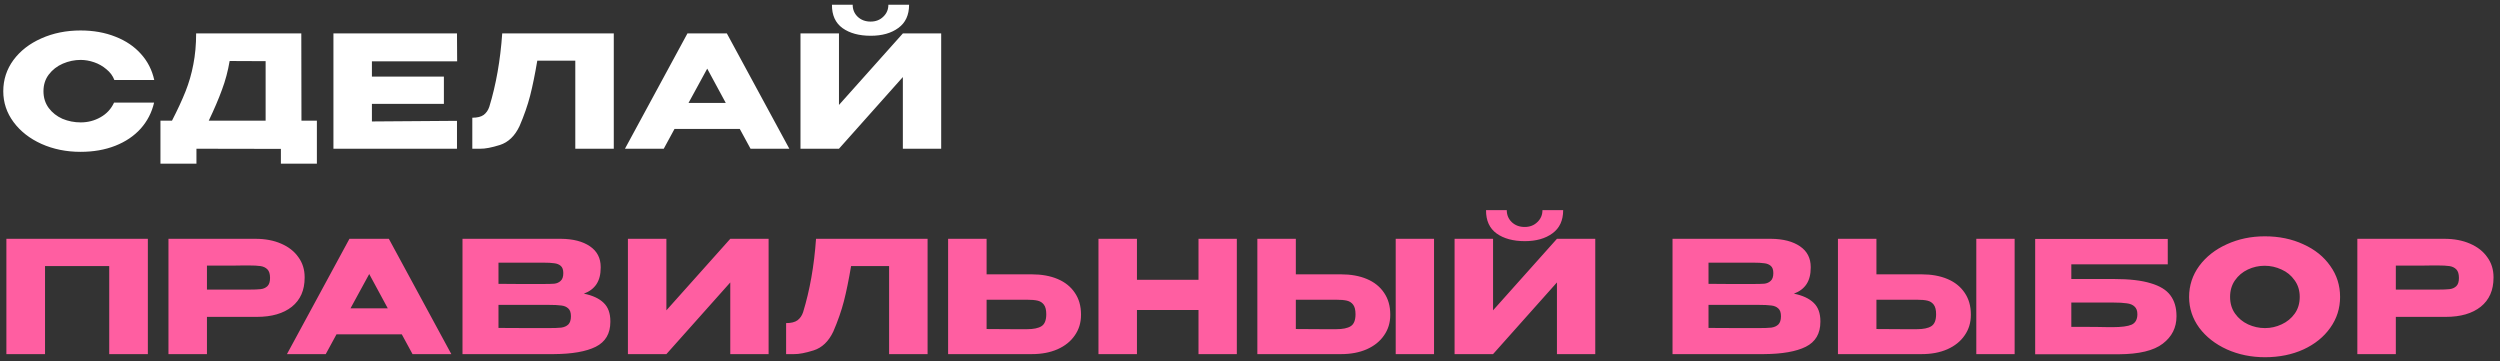
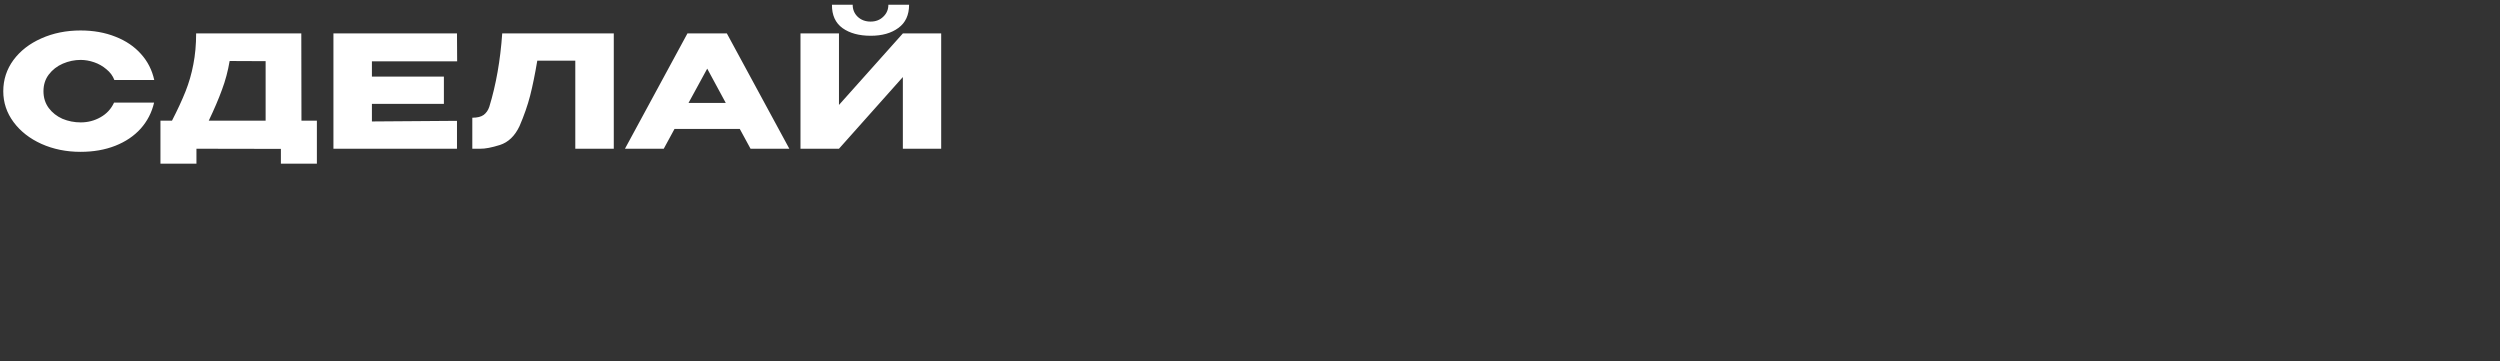
<svg xmlns="http://www.w3.org/2000/svg" width="353" height="51" viewBox="0 0 353 51" fill="none">
  <rect x="0" y="0" width="353" height="51" fill="#333333" stroke="none" />
  <path d="M0.462 12.882C0.462 11.254 0.939 9.787 1.892 8.482C2.86 7.177 4.173 6.157 5.83 5.424C7.502 4.676 9.35 4.302 11.374 4.302C13.193 4.302 14.835 4.595 16.302 5.182C17.769 5.754 18.971 6.568 19.91 7.624C20.849 8.665 21.472 9.89 21.78 11.298H16.148C15.928 10.711 15.554 10.205 15.026 9.78C14.513 9.34 13.933 9.01 13.288 8.79C12.643 8.57 12.012 8.46 11.396 8.46C10.531 8.46 9.687 8.636 8.866 8.988C8.059 9.34 7.399 9.853 6.886 10.528C6.387 11.188 6.138 11.973 6.138 12.882C6.138 13.791 6.387 14.583 6.886 15.258C7.385 15.918 8.03 16.424 8.822 16.776C9.629 17.113 10.487 17.282 11.396 17.282C12.408 17.282 13.339 17.04 14.19 16.556C15.055 16.072 15.693 15.383 16.104 14.488H21.758C21.435 15.881 20.805 17.106 19.866 18.162C18.927 19.203 17.732 20.01 16.28 20.582C14.828 21.154 13.193 21.44 11.374 21.44C9.365 21.44 7.524 21.066 5.852 20.318C4.195 19.57 2.882 18.543 1.914 17.238C0.946 15.933 0.462 14.481 0.462 12.882ZM42.566 17.04H44.744V23.112H39.662V21.022L27.738 21V23.112H22.656V17.04H24.284C25.076 15.5 25.714 14.121 26.198 12.904C26.682 11.687 27.049 10.418 27.298 9.098C27.562 7.763 27.694 6.304 27.694 4.72H42.544L42.566 17.04ZM32.424 8.614C32.189 10.022 31.83 11.371 31.346 12.662C30.877 13.953 30.253 15.412 29.476 17.04H37.506V8.636L32.424 8.614ZM62.678 14.664H52.514V17.15L64.526 17.062V21H47.081V4.72H64.526L64.549 8.658H52.514V10.814H62.678V14.664ZM86.666 4.72V21H81.232V8.57H75.864C75.541 10.491 75.204 12.141 74.852 13.52C74.5 14.884 74.001 16.314 73.356 17.81C72.696 19.203 71.772 20.091 70.584 20.472C69.41 20.839 68.486 21.015 67.812 21C67.152 21 66.778 21 66.69 21V16.622C67.394 16.622 67.929 16.49 68.296 16.226C68.662 15.947 68.926 15.566 69.088 15.082C70.041 11.973 70.65 8.519 70.914 4.72H86.666ZM111.454 21H105.976L104.458 18.206H95.24L93.722 21H88.244L97.066 4.72H102.632L111.454 21ZM99.86 9.692L97.22 14.532H102.478L99.86 9.692ZM122.951 5.05C121.308 5.05 119.981 4.691 118.969 3.972C117.957 3.239 117.458 2.139 117.473 0.672H120.399C120.399 1.347 120.634 1.911 121.103 2.366C121.587 2.821 122.196 3.048 122.929 3.048C123.648 3.048 124.242 2.821 124.711 2.366C125.195 1.911 125.437 1.347 125.437 0.672H128.363C128.363 2.124 127.857 3.217 126.845 3.95C125.848 4.683 124.55 5.05 122.951 5.05ZM118.463 14.818L127.483 4.72H132.895V21H127.483V10.88L118.463 21H113.029V4.72H118.463V14.818Z" fill="white" />
-   <path d="M20.878 33.72V50H15.422V37.57H6.358V50H0.902V33.72H20.878ZM36.085 33.72C37.449 33.72 38.652 33.947 39.693 34.402C40.749 34.857 41.563 35.495 42.135 36.316C42.722 37.123 43.015 38.061 43.015 39.132V39.22C43.015 40.98 42.414 42.344 41.211 43.312C40.008 44.265 38.366 44.742 36.283 44.742H29.221V50H23.787V33.72H36.085ZM35.117 40.892C35.88 40.892 36.444 40.87 36.811 40.826C37.193 40.782 37.508 40.643 37.757 40.408C38.007 40.173 38.131 39.785 38.131 39.242C38.131 38.685 38.007 38.281 37.757 38.032C37.508 37.783 37.185 37.629 36.789 37.57C36.393 37.511 35.836 37.482 35.117 37.482H34.391C34.098 37.482 33.584 37.489 32.851 37.504C32.118 37.504 30.908 37.504 29.221 37.504V40.892H35.095H35.117ZM63.728 50H58.25L56.732 47.206H47.514L45.996 50H40.518L49.34 33.72H54.906L63.728 50ZM52.134 38.692L49.494 43.532H54.752L52.134 38.692ZM82.442 41.464C83.674 41.713 84.605 42.146 85.236 42.762C85.866 43.363 86.182 44.229 86.182 45.358V45.446C86.182 47.103 85.492 48.277 84.114 48.966C82.75 49.641 80.784 49.985 78.218 50H78.174H77.316H65.304V33.72H79.23C80.931 33.735 82.288 34.087 83.3 34.776C84.312 35.465 84.818 36.441 84.818 37.702V37.79C84.818 38.743 84.62 39.521 84.224 40.122C83.828 40.723 83.234 41.171 82.442 41.464ZM76.678 40.1C77.411 40.1 77.946 40.085 78.284 40.056C78.636 40.012 78.929 39.88 79.164 39.66C79.413 39.44 79.538 39.073 79.538 38.56C79.538 38.091 79.42 37.753 79.186 37.548C78.951 37.343 78.65 37.218 78.284 37.174C77.917 37.115 77.382 37.086 76.678 37.086H76.656H70.386V40.078C71.896 40.078 72.894 40.085 73.378 40.1H74.434H76.678ZM77.404 46.326C78.225 46.326 78.841 46.304 79.252 46.26C79.662 46.201 79.992 46.055 80.242 45.82C80.491 45.571 80.616 45.182 80.616 44.654C80.616 44.141 80.491 43.774 80.242 43.554C79.992 43.319 79.662 43.18 79.252 43.136C78.841 43.077 78.225 43.048 77.404 43.048H77.382H70.386V46.304C72.454 46.304 73.92 46.311 74.786 46.326C75.666 46.326 76.267 46.326 76.59 46.326H77.404ZM94.095 33.72V43.818L103.115 33.72H108.527V50H103.115V39.88L94.095 50H88.661V33.72H94.095ZM130.975 33.72V50H125.541V37.57H120.173C119.85 39.491 119.513 41.141 119.161 42.52C118.809 43.884 118.31 45.314 117.665 46.81C117.005 48.203 116.081 49.091 114.893 49.472C113.72 49.839 112.796 50.015 112.121 50C111.461 50 111.087 50 110.999 50V45.622C111.703 45.622 112.238 45.49 112.605 45.226C112.972 44.947 113.236 44.566 113.397 44.082C114.35 40.973 114.959 37.519 115.223 33.72H130.975ZM145.687 38.736C147.08 38.736 148.298 38.956 149.339 39.396C150.38 39.836 151.187 40.481 151.759 41.332C152.346 42.183 152.639 43.202 152.639 44.39V44.478C152.639 45.563 152.346 46.524 151.759 47.36C151.187 48.196 150.373 48.849 149.317 49.318C148.276 49.773 147.073 50 145.709 50H133.873V33.72H139.307V38.736H145.643H145.687ZM145.027 46.48C145.936 46.48 146.611 46.341 147.051 46.062C147.506 45.783 147.733 45.219 147.733 44.368C147.733 43.767 147.623 43.319 147.403 43.026C147.183 42.733 146.89 42.542 146.523 42.454C146.156 42.366 145.658 42.322 145.027 42.322H145.005H139.307V46.458C141.038 46.458 142.248 46.465 142.937 46.48C143.641 46.48 144.118 46.48 144.367 46.48H145.027ZM160.538 39.506H169.228V33.72H174.64V50H169.228V43.774H160.538V50H155.104V33.72H160.538V39.506ZM189.352 38.736C190.745 38.736 191.963 38.956 193.004 39.396C194.045 39.836 194.852 40.481 195.424 41.332C196.011 42.183 196.304 43.202 196.304 44.39V44.478C196.304 45.563 196.011 46.524 195.424 47.36C194.852 48.196 194.038 48.849 192.982 49.318C191.941 49.773 190.738 50 189.374 50H177.538V33.72H182.972V38.736H189.352ZM197.074 50V33.72H202.486V50H197.074ZM188.692 46.48C189.601 46.48 190.276 46.341 190.716 46.062C191.171 45.783 191.398 45.219 191.398 44.368C191.398 43.767 191.288 43.319 191.068 43.026C190.848 42.733 190.555 42.542 190.188 42.454C189.821 42.366 189.323 42.322 188.692 42.322H188.67H182.972V46.458C184.703 46.458 185.913 46.465 186.602 46.48C187.306 46.48 187.783 46.48 188.032 46.48H188.692ZM215.308 34.05C213.665 34.05 212.338 33.691 211.326 32.972C210.314 32.239 209.815 31.139 209.83 29.672H212.756C212.756 30.347 212.991 30.911 213.46 31.366C213.944 31.821 214.553 32.048 215.286 32.048C216.005 32.048 216.599 31.821 217.068 31.366C217.552 30.911 217.794 30.347 217.794 29.672H220.72C220.72 31.124 220.214 32.217 219.202 32.95C218.205 33.683 216.907 34.05 215.308 34.05ZM210.82 43.818L219.84 33.72H225.252V50H219.84V39.88L210.82 50H205.386V33.72H210.82V43.818ZM253.298 41.464C254.53 41.713 255.462 42.146 256.092 42.762C256.723 43.363 257.038 44.229 257.038 45.358V45.446C257.038 47.103 256.349 48.277 254.97 48.966C253.606 49.641 251.641 49.985 249.074 50H249.03H248.172H236.16V33.72H250.086C251.788 33.735 253.144 34.087 254.156 34.776C255.168 35.465 255.674 36.441 255.674 37.702V37.79C255.674 38.743 255.476 39.521 255.08 40.122C254.684 40.723 254.09 41.171 253.298 41.464ZM247.534 40.1C248.268 40.1 248.803 40.085 249.14 40.056C249.492 40.012 249.786 39.88 250.02 39.66C250.27 39.44 250.394 39.073 250.394 38.56C250.394 38.091 250.277 37.753 250.042 37.548C249.808 37.343 249.507 37.218 249.14 37.174C248.774 37.115 248.238 37.086 247.534 37.086H247.512H241.242V40.078C242.753 40.078 243.75 40.085 244.234 40.1H245.29H247.534ZM248.26 46.326C249.082 46.326 249.698 46.304 250.108 46.26C250.519 46.201 250.849 46.055 251.098 45.82C251.348 45.571 251.472 45.182 251.472 44.654C251.472 44.141 251.348 43.774 251.098 43.554C250.849 43.319 250.519 43.18 250.108 43.136C249.698 43.077 249.082 43.048 248.26 43.048H248.238H241.242V46.304C243.31 46.304 244.777 46.311 245.642 46.326C246.522 46.326 247.124 46.326 247.446 46.326H248.26ZM271.332 38.736C272.725 38.736 273.943 38.956 274.984 39.396C276.025 39.836 276.832 40.481 277.404 41.332C277.991 42.183 278.284 43.202 278.284 44.39V44.478C278.284 45.563 277.991 46.524 277.404 47.36C276.832 48.196 276.018 48.849 274.962 49.318C273.921 49.773 272.718 50 271.354 50H259.518V33.72H264.952V38.736H271.332ZM279.054 50V33.72H284.466V50H279.054ZM270.672 46.48C271.581 46.48 272.256 46.341 272.696 46.062C273.151 45.783 273.378 45.219 273.378 44.368C273.378 43.767 273.268 43.319 273.048 43.026C272.828 42.733 272.535 42.542 272.168 42.454C271.801 42.366 271.303 42.322 270.672 42.322H270.65H264.952V46.458C266.683 46.458 267.893 46.465 268.582 46.48C269.286 46.48 269.763 46.48 270.012 46.48H270.672ZM298.498 39.396C300.654 39.396 302.377 39.594 303.668 39.99C304.973 40.371 305.905 40.943 306.462 41.706C307.034 42.469 307.32 43.437 307.32 44.61V44.676C307.32 46.26 306.675 47.543 305.384 48.526C304.108 49.509 302.04 50.007 299.18 50.022H287.366V33.742H306.088V37.328H292.47V39.396H298.498ZM298.3 46.194C299.547 46.194 300.441 46.077 300.984 45.842C301.527 45.593 301.798 45.101 301.798 44.368C301.798 43.884 301.666 43.525 301.402 43.29C301.153 43.041 300.786 42.887 300.302 42.828C299.833 42.755 299.165 42.718 298.3 42.718H298.278H292.47V46.15C295.227 46.15 296.987 46.165 297.75 46.194H298.3ZM319.794 33.368C321.803 33.368 323.614 33.742 325.228 34.49C326.856 35.223 328.124 36.243 329.034 37.548C329.958 38.839 330.42 40.298 330.42 41.926C330.42 43.539 329.958 44.991 329.034 46.282C328.124 47.573 326.863 48.592 325.25 49.34C323.636 50.073 321.825 50.44 319.816 50.44C317.88 50.44 316.09 50.073 314.448 49.34C312.805 48.592 311.5 47.573 310.532 46.282C309.578 44.977 309.102 43.525 309.102 41.926C309.102 40.313 309.578 38.853 310.532 37.548C311.5 36.243 312.798 35.223 314.426 34.49C316.068 33.742 317.858 33.368 319.794 33.368ZM319.816 46.326C320.637 46.326 321.422 46.15 322.17 45.798C322.932 45.446 323.548 44.94 324.018 44.28C324.487 43.62 324.722 42.835 324.722 41.926C324.722 41.017 324.48 40.232 323.996 39.572C323.526 38.897 322.91 38.391 322.148 38.054C321.385 37.702 320.593 37.526 319.772 37.526C318.936 37.526 318.144 37.702 317.396 38.054C316.648 38.406 316.039 38.919 315.57 39.594C315.115 40.254 314.888 41.031 314.888 41.926C314.888 42.835 315.122 43.62 315.592 44.28C316.061 44.94 316.67 45.446 317.418 45.798C318.18 46.15 318.98 46.326 319.816 46.326ZM345.155 33.72C346.519 33.72 347.722 33.947 348.763 34.402C349.819 34.857 350.633 35.495 351.205 36.316C351.792 37.123 352.085 38.061 352.085 39.132V39.22C352.085 40.98 351.484 42.344 350.281 43.312C349.078 44.265 347.436 44.742 345.353 44.742H338.291V50H332.857V33.72H345.155ZM344.187 40.892C344.95 40.892 345.514 40.87 345.881 40.826C346.262 40.782 346.578 40.643 346.827 40.408C347.076 40.173 347.201 39.785 347.201 39.242C347.201 38.685 347.076 38.281 346.827 38.032C346.578 37.783 346.255 37.629 345.859 37.57C345.463 37.511 344.906 37.482 344.187 37.482H343.461C343.168 37.482 342.654 37.489 341.921 37.504C341.188 37.504 339.978 37.504 338.291 37.504V40.892H344.165H344.187Z" fill="#FF5EA1" />
</svg>